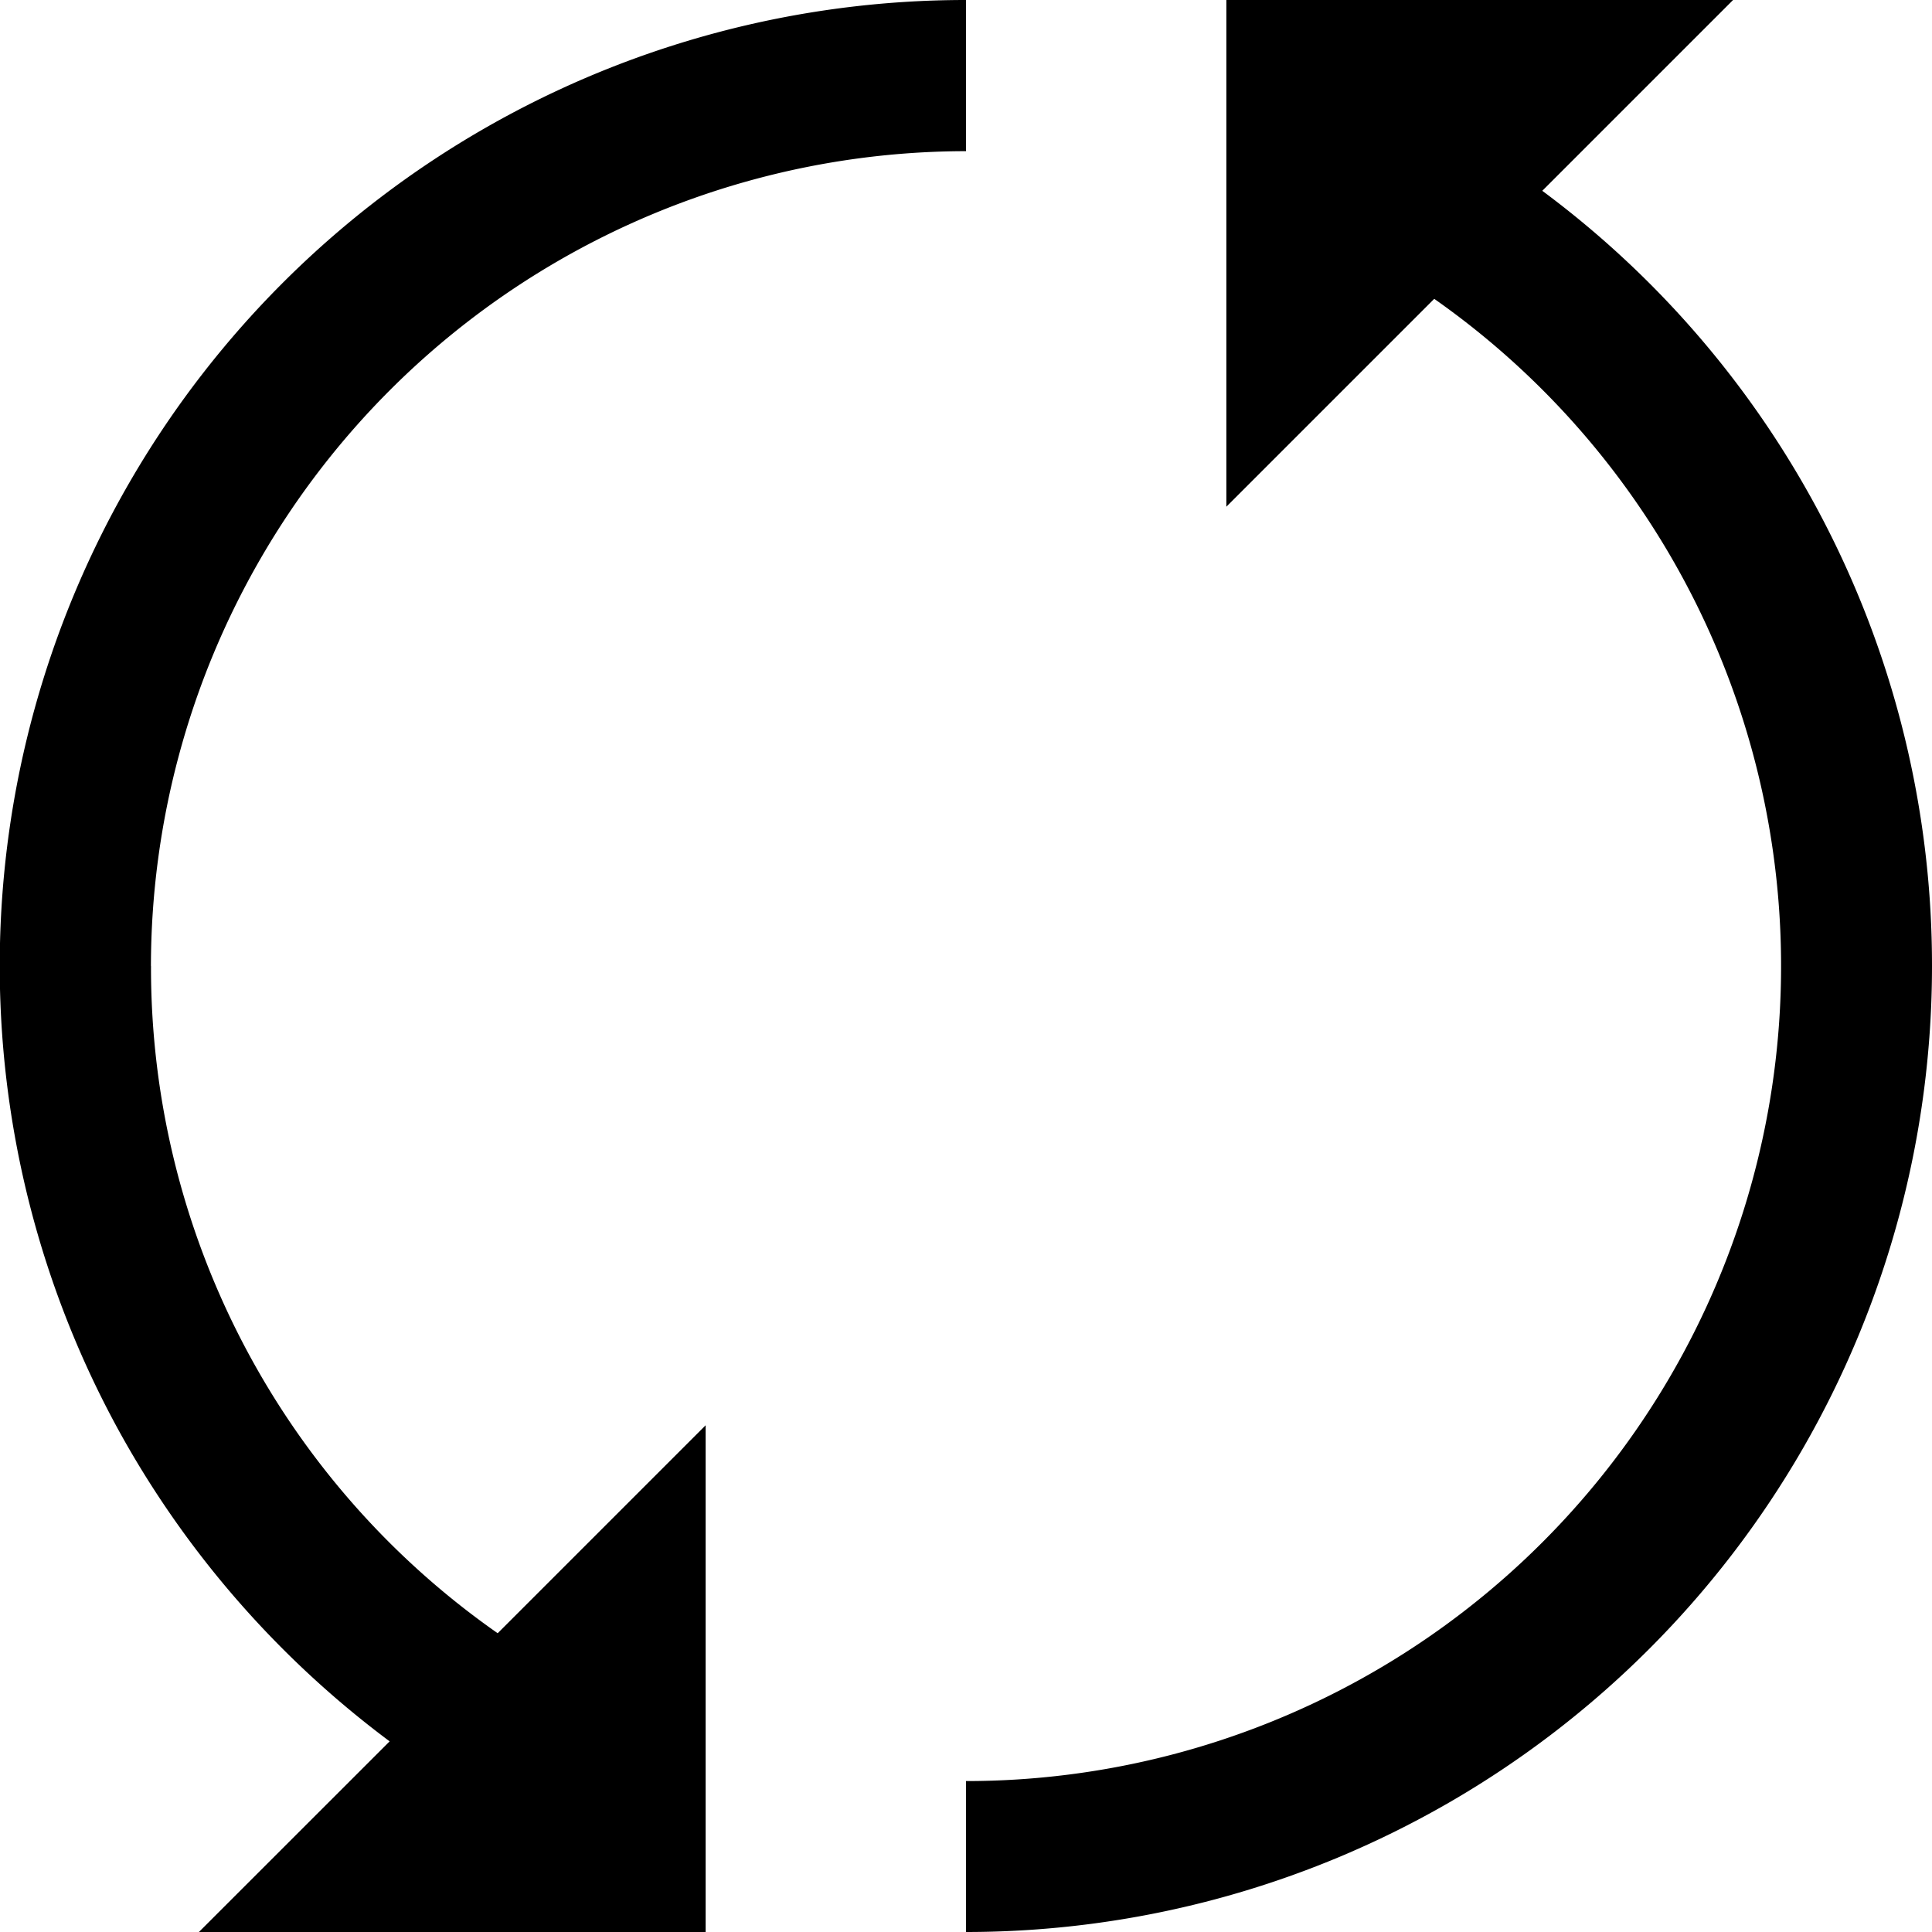
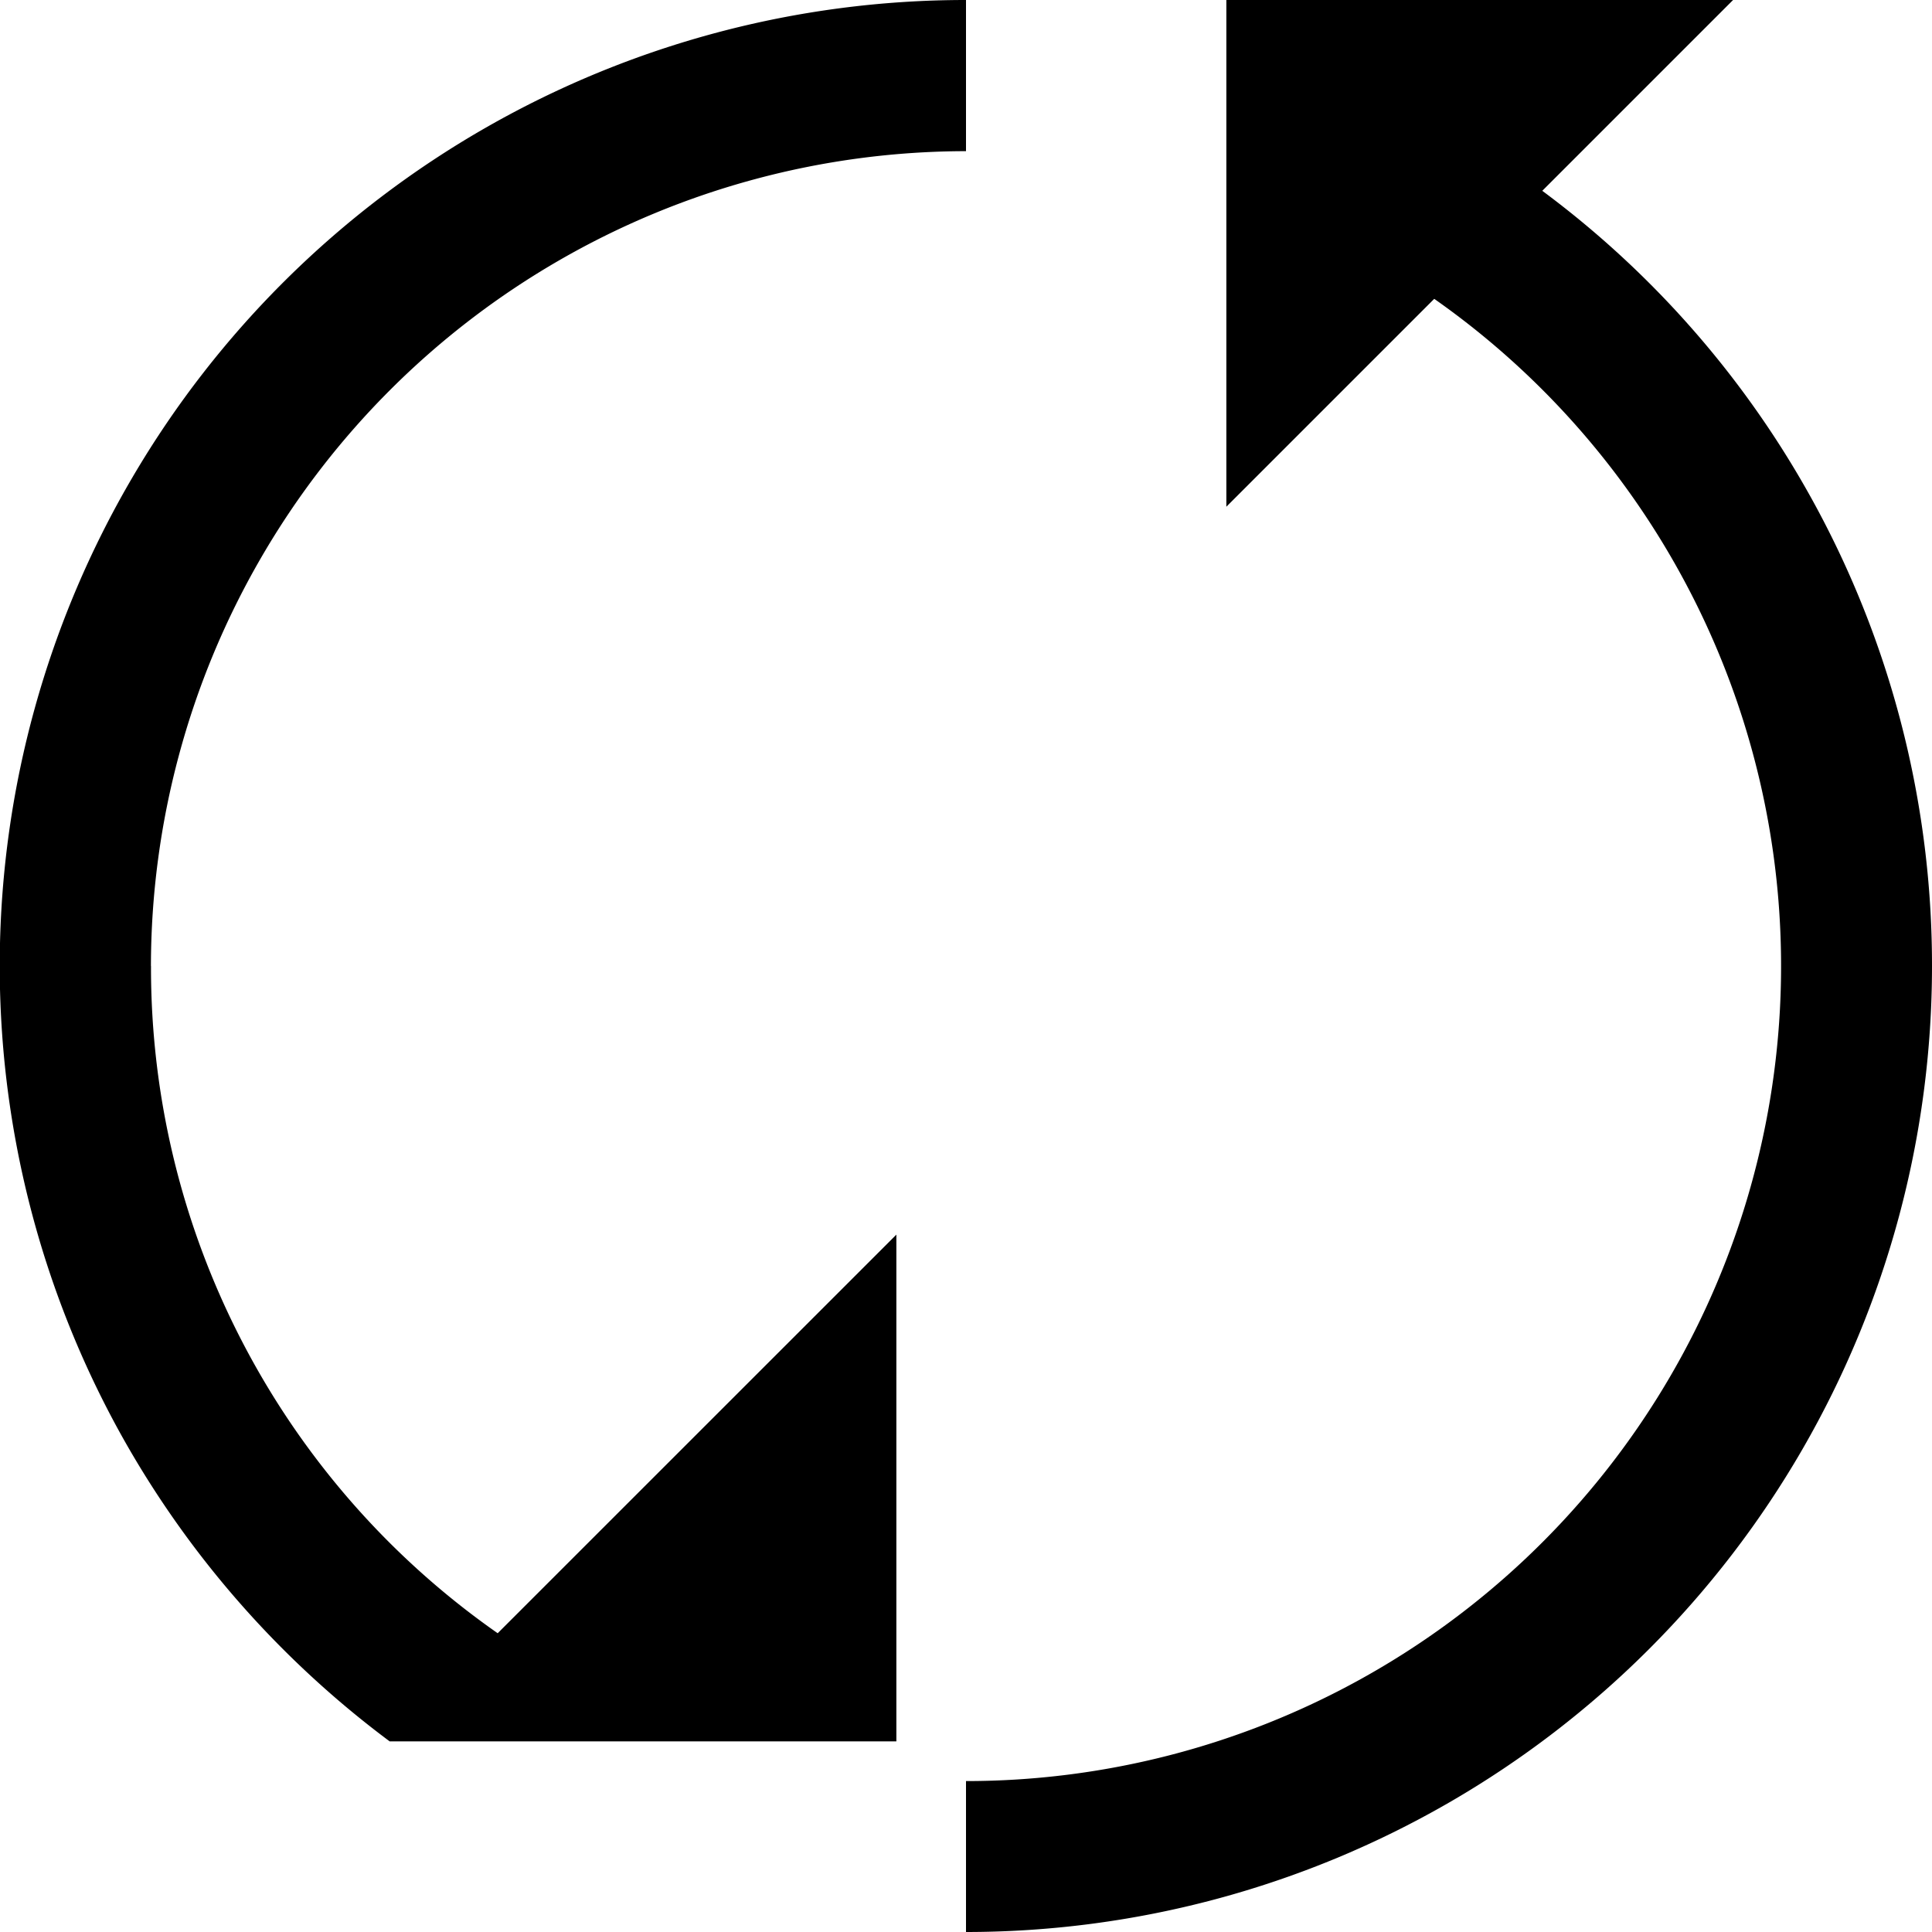
<svg xmlns="http://www.w3.org/2000/svg" width="25" height="25" viewBox="0 0 25 25">
-   <path d="M25 12.5A12.5 12.5 0 0 1 12.5 25v-1.953a10.547 10.547 0 0 0 6.059-19.18l-2.69 2.69V0h6.557l-2.469 2.469A12.479 12.479 0 0 1 25 12.5zm-23.047 0A10.559 10.559 0 0 1 12.5 1.956V0A12.5 12.5 0 0 0 1.586 18.6a12.587 12.587 0 0 0 3.456 3.933L2.574 25h6.557v-6.557L6.44 21.134A10.506 10.506 0 0 1 1.954 12.5zm0 0" />
+   <path d="M25 12.5A12.5 12.5 0 0 1 12.5 25v-1.953a10.547 10.547 0 0 0 6.059-19.18l-2.69 2.69V0h6.557l-2.469 2.469A12.479 12.479 0 0 1 25 12.5zm-23.047 0A10.559 10.559 0 0 1 12.5 1.956V0A12.5 12.5 0 0 0 1.586 18.6a12.587 12.587 0 0 0 3.456 3.933h6.557v-6.557L6.44 21.134A10.506 10.506 0 0 1 1.954 12.5zm0 0" />
</svg>